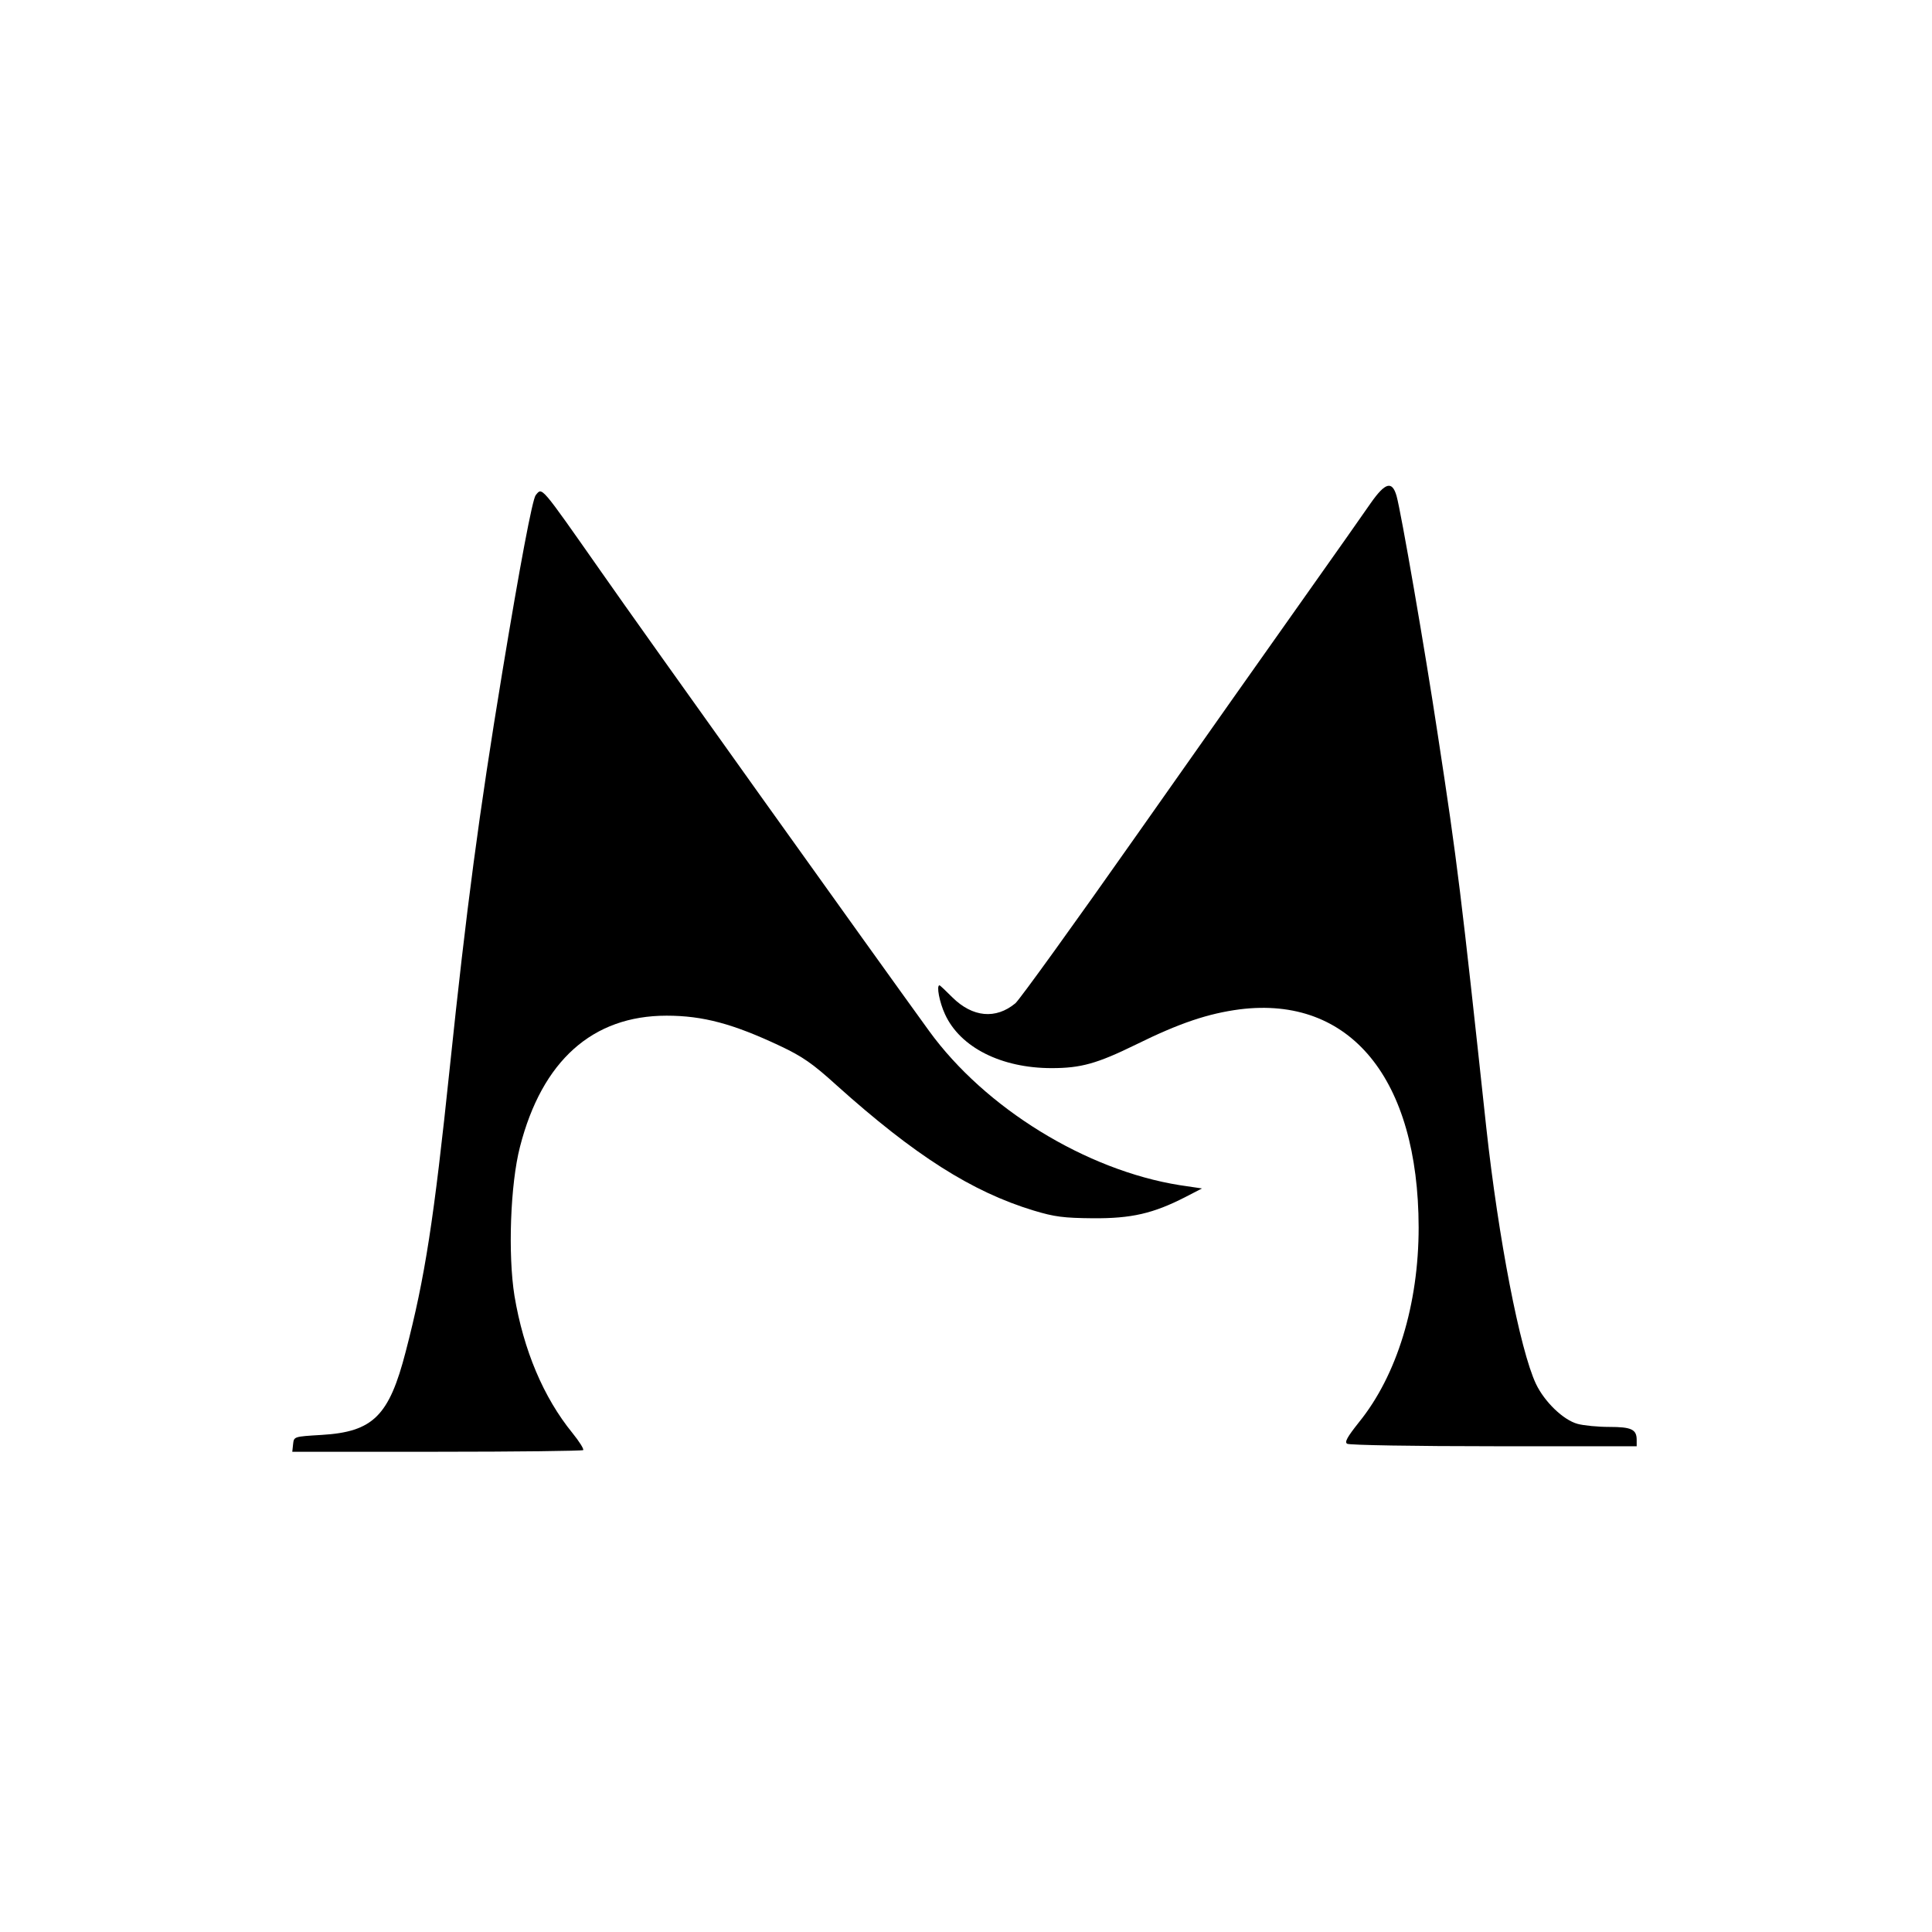
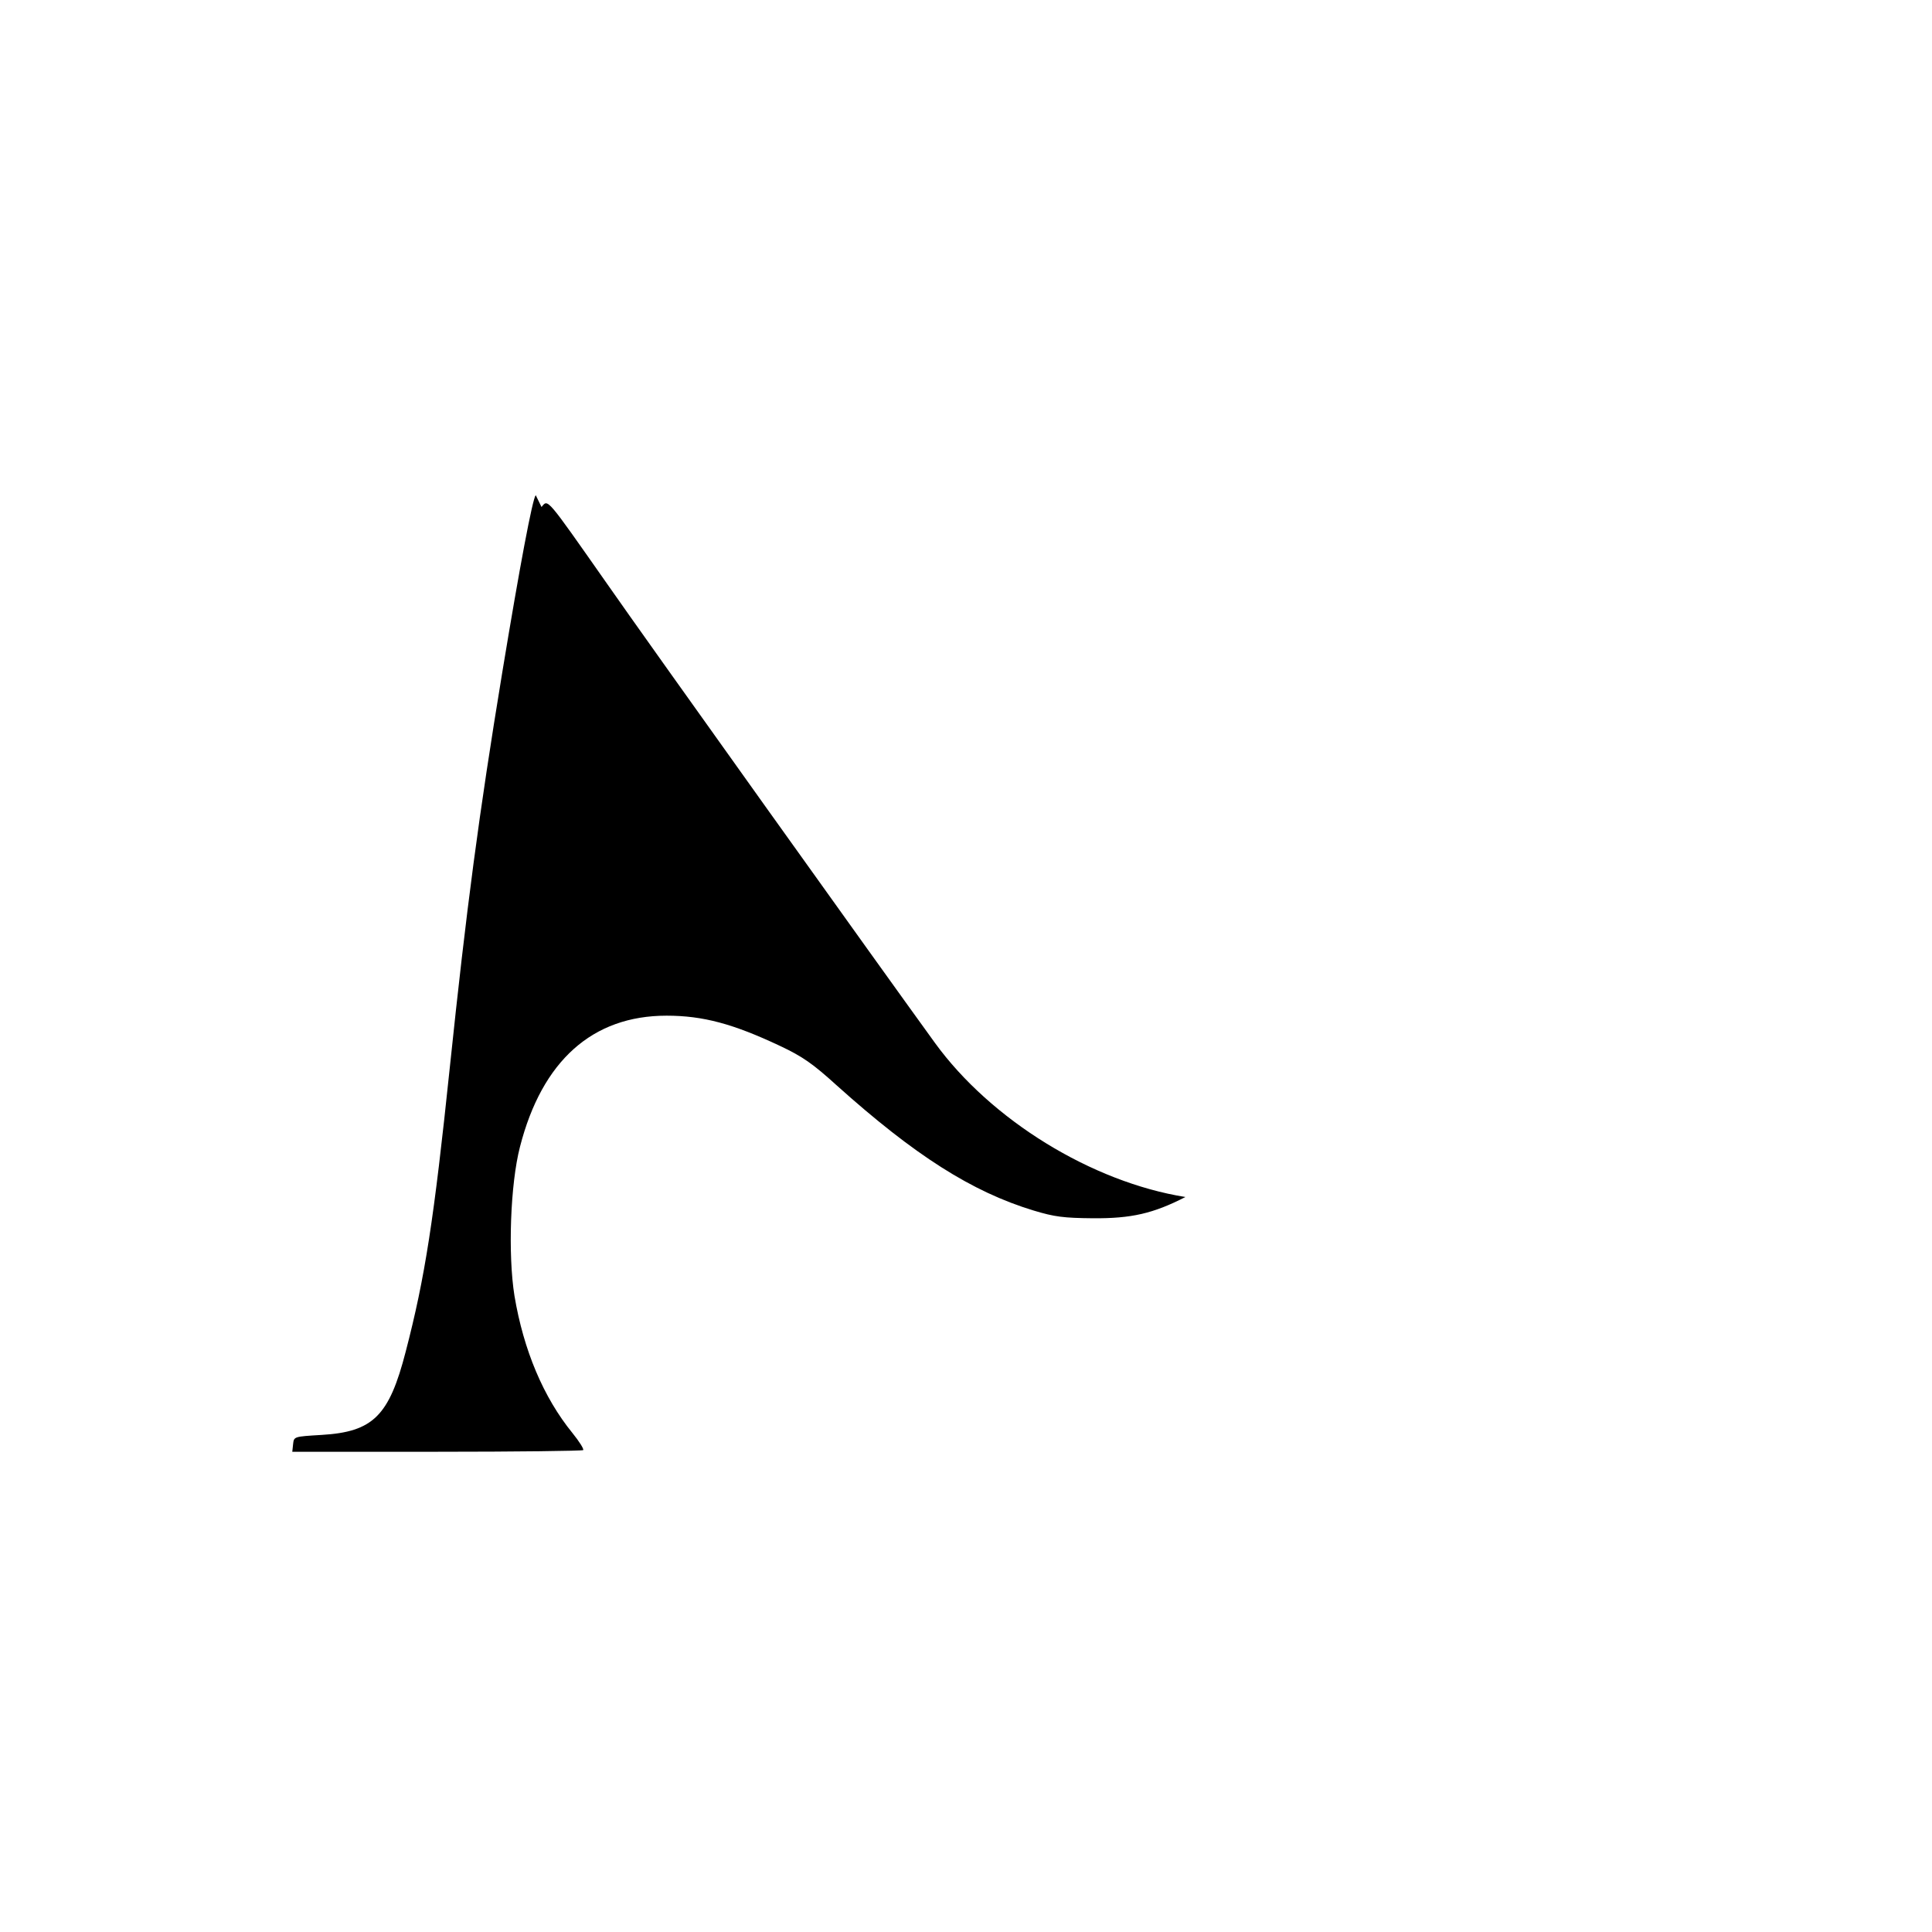
<svg xmlns="http://www.w3.org/2000/svg" version="1.0" width="700pt" height="700pt" viewBox="0 0 700 700" preserveAspectRatio="xMidYMid meet">
  <g transform="translate(0,700) scale(0.1,-0.1)" fill="#000000" stroke="none">
-     <path d="M4967 5178 c-24 -35 -131 -187 -238 -338 -107 -151 -381 -539 -608 -862 -227 -323 -426 -599 -442 -613 -71 -59 -155 -51 -228 21 -24 24 -45 44 -47 44 -12 0 0 -62 20 -105 55 -120 204 -195 386 -195 106 0 164 16 305 85 160 79 263 113 377 128 400 50 647 -251 648 -790 0 -278 -78 -536 -217 -707 -42 -53 -52 -71 -42 -77 8 -5 247 -9 532 -9 l517 0 0 23 c0 38 -19 47 -99 47 -42 0 -93 5 -115 11 -52 14 -120 80 -151 145 -58 123 -136 527 -180 929 -91 845 -104 956 -176 1425 -46 305 -133 807 -149 863 -16 56 -41 49 -93 -25z" />
-     <path d="M1941 5206 c-12 -15 -57 -253 -121 -641 -85 -516 -130 -857 -190 -1430 -58 -556 -90 -763 -160 -1032 -60 -233 -118 -291 -305 -302 -100 -6 -100 -6 -103 -33 l-3 -28 524 0 c288 0 526 3 530 6 3 4 -14 31 -39 62 -105 129 -177 300 -210 497 -24 150 -15 405 20 540 80 312 263 475 531 475 133 0 242 -30 410 -109 83 -39 120 -65 207 -144 282 -253 489 -385 713 -453 76 -23 109 -27 215 -28 139 -1 218 17 335 77 l60 31 -81 12 c-339 54 -705 279 -908 559 -185 255 -1045 1458 -1189 1665 -221 315 -212 305 -236 276z" />
+     <path d="M1941 5206 c-12 -15 -57 -253 -121 -641 -85 -516 -130 -857 -190 -1430 -58 -556 -90 -763 -160 -1032 -60 -233 -118 -291 -305 -302 -100 -6 -100 -6 -103 -33 l-3 -28 524 0 c288 0 526 3 530 6 3 4 -14 31 -39 62 -105 129 -177 300 -210 497 -24 150 -15 405 20 540 80 312 263 475 531 475 133 0 242 -30 410 -109 83 -39 120 -65 207 -144 282 -253 489 -385 713 -453 76 -23 109 -27 215 -28 139 -1 218 17 335 77 c-339 54 -705 279 -908 559 -185 255 -1045 1458 -1189 1665 -221 315 -212 305 -236 276z" />
  </g>
</svg>